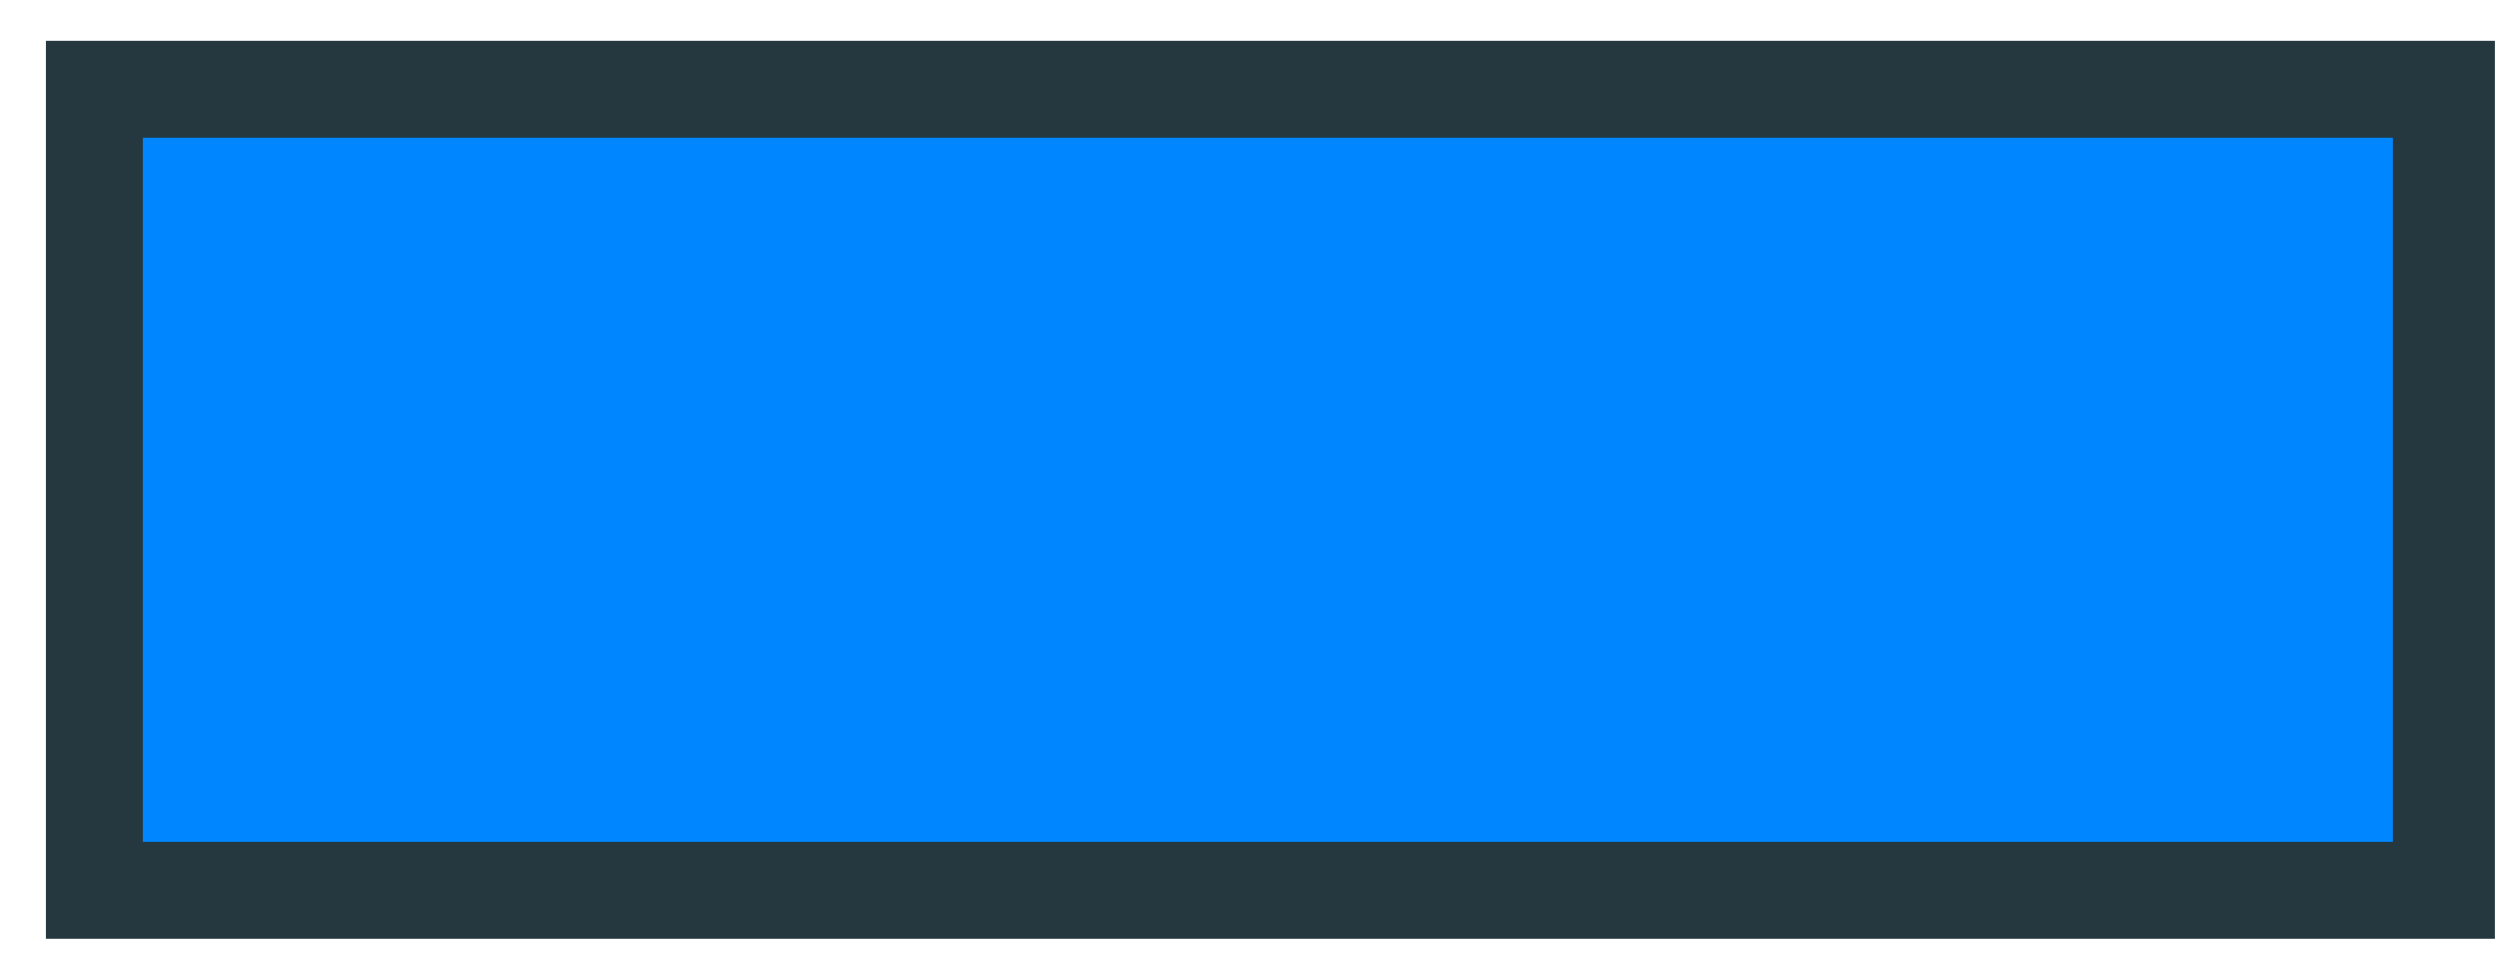
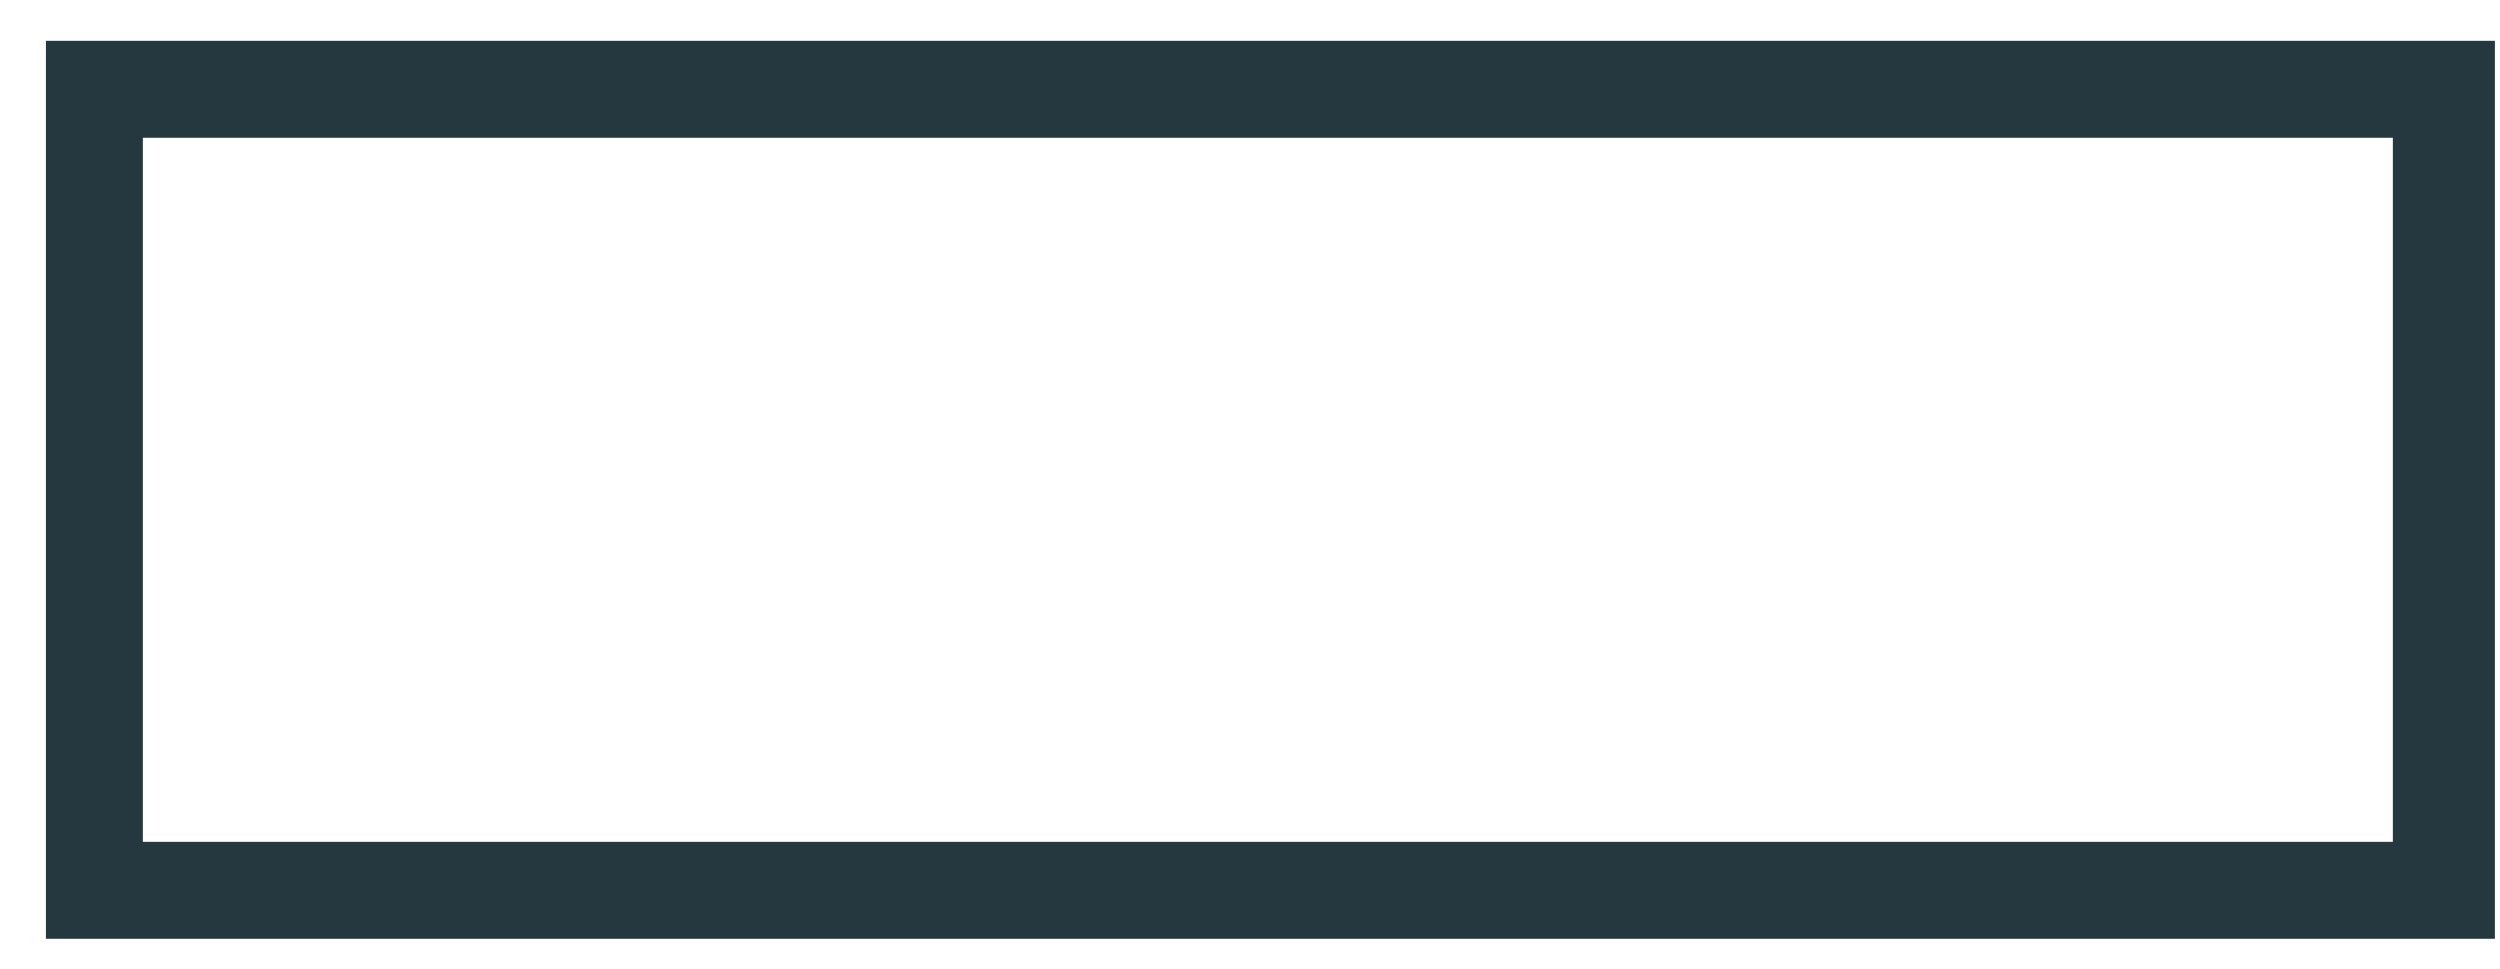
<svg xmlns="http://www.w3.org/2000/svg" version="1.1" id="Layer_1" x="0px" y="0px" viewBox="0 0 49 19" style="enable-background:new 0 0 49 19;" xml:space="preserve">
  <style type="text/css">
	.st0{fill:#0086FF;}
	.st1{fill:#25383F;}
</style>
-   <path class="st0" d="M47.9,1.7H1.8v15.7h46.1V1.7z" />
  <path class="st1" d="M48.9,18.4h-48V0.8h48V18.4z M2.8,16.5h44.1V2.7H2.8V16.5z" />
</svg>